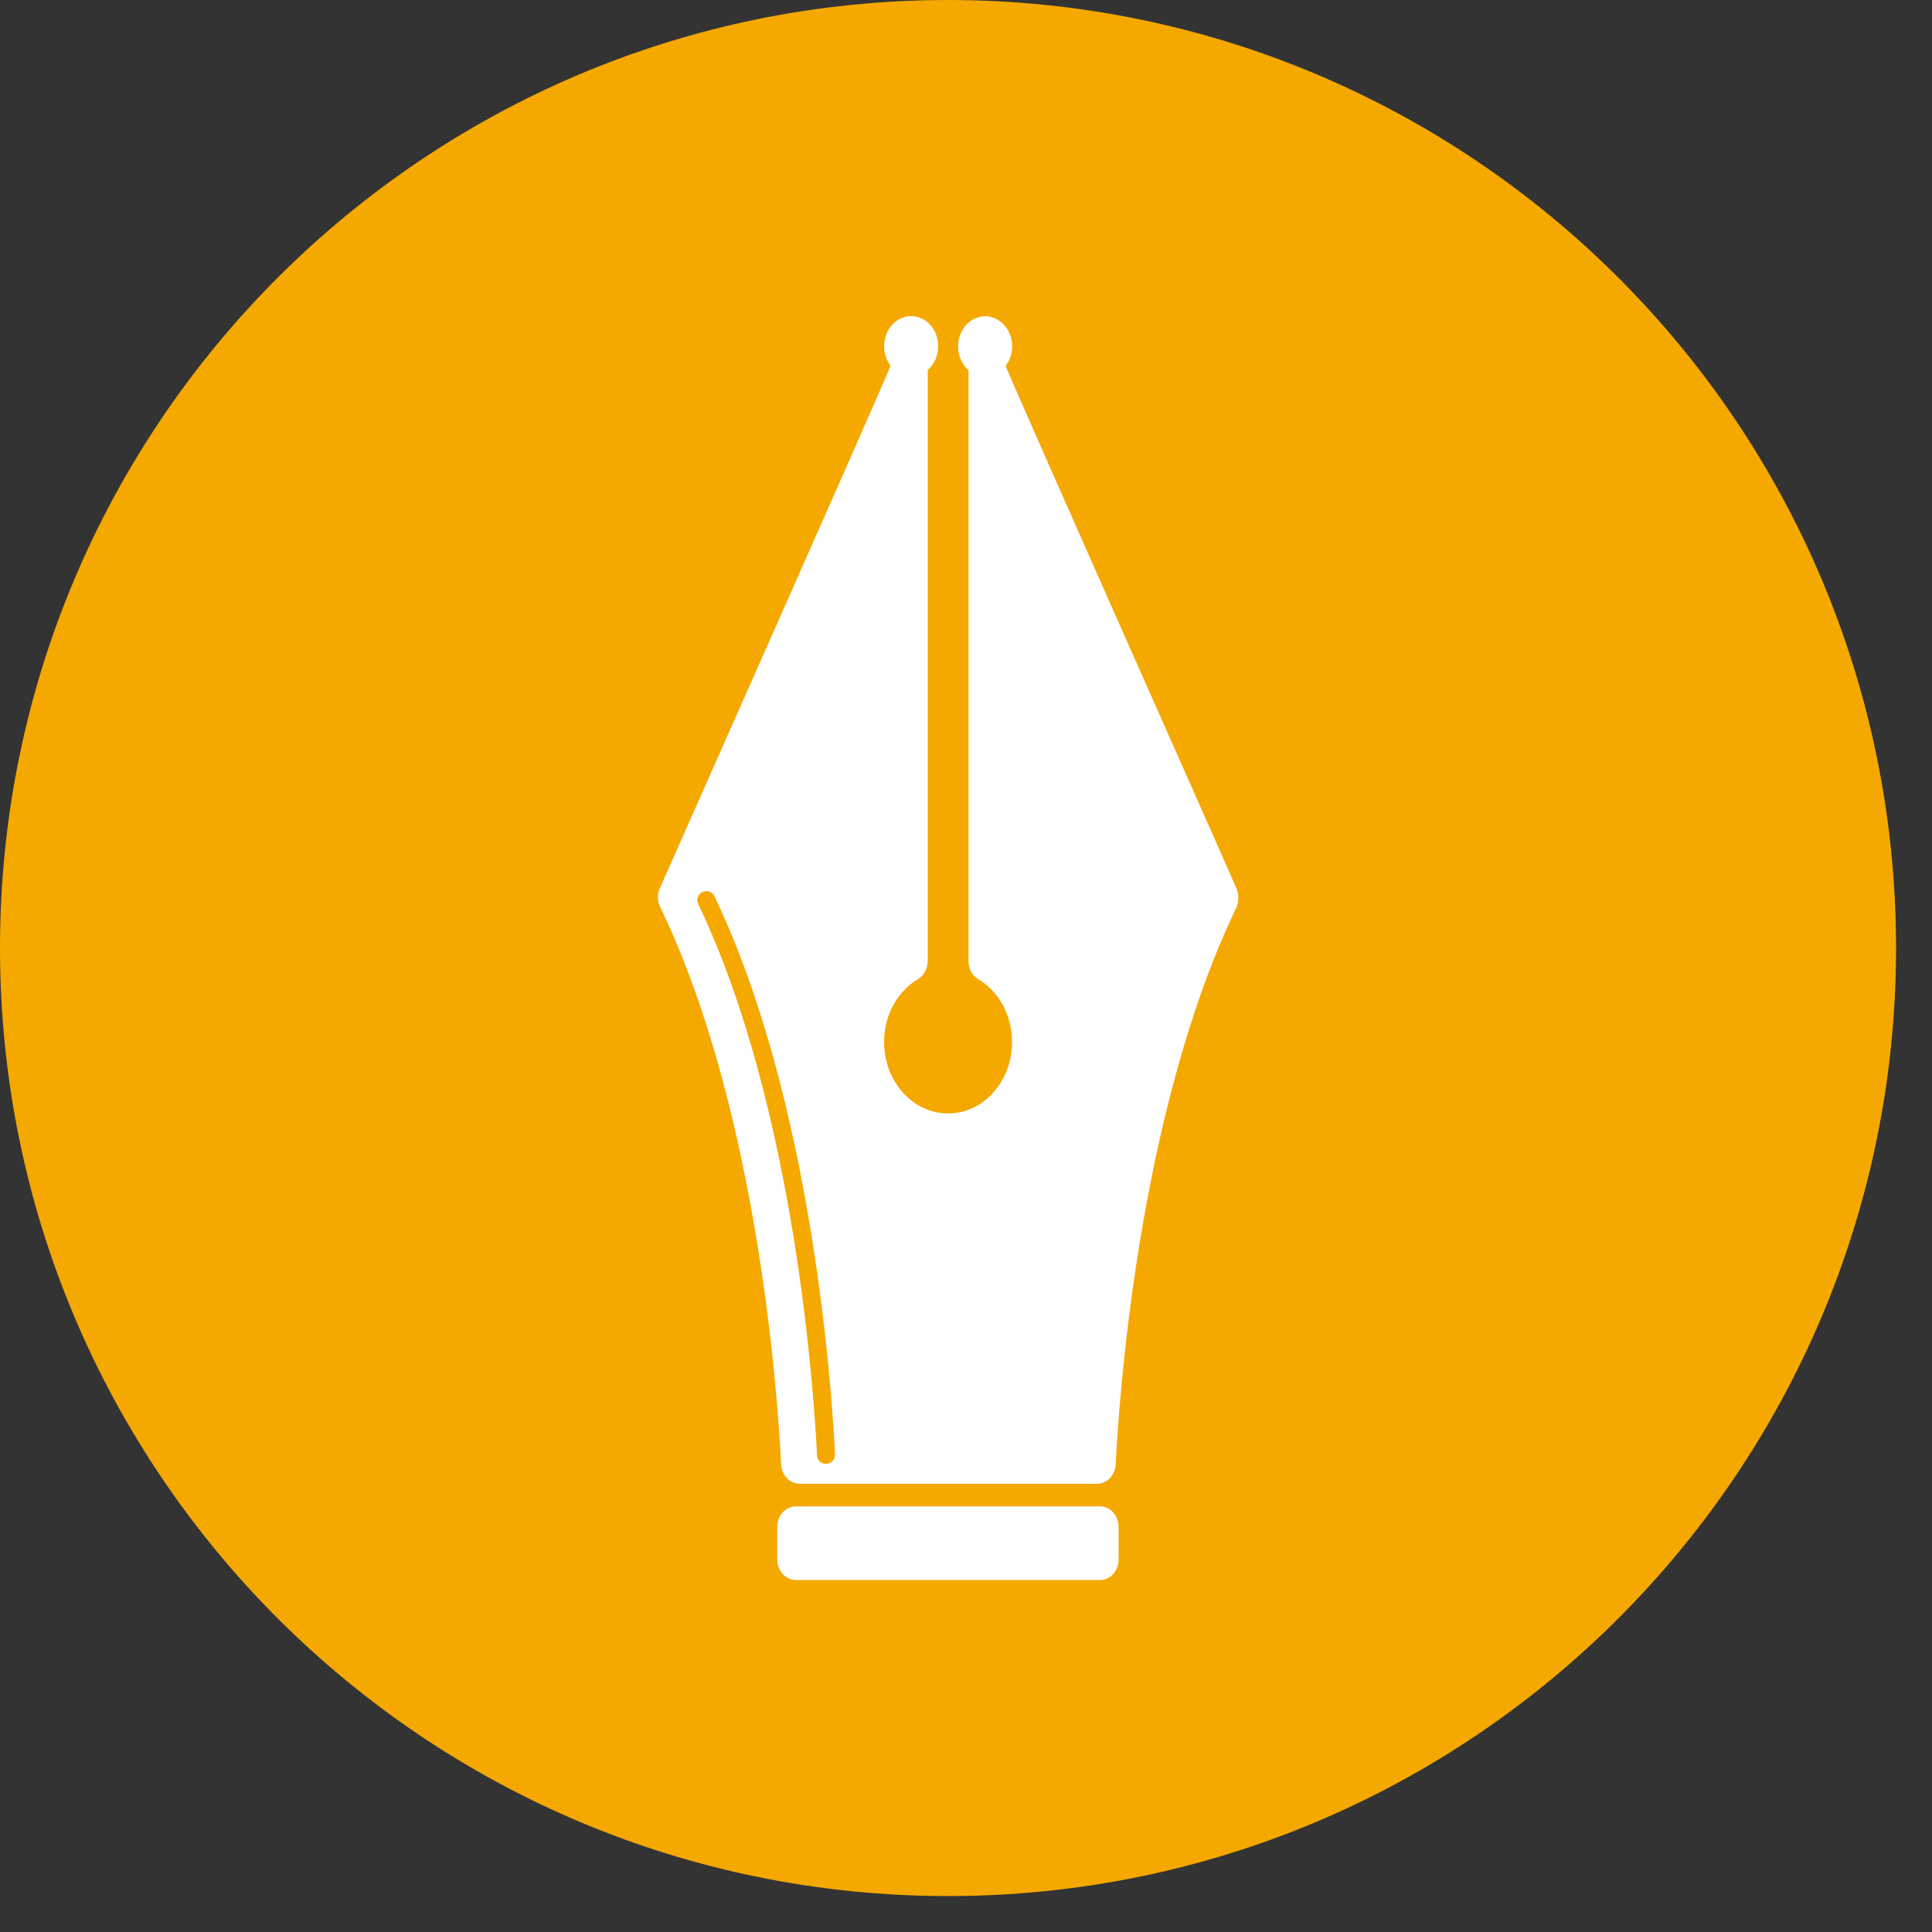
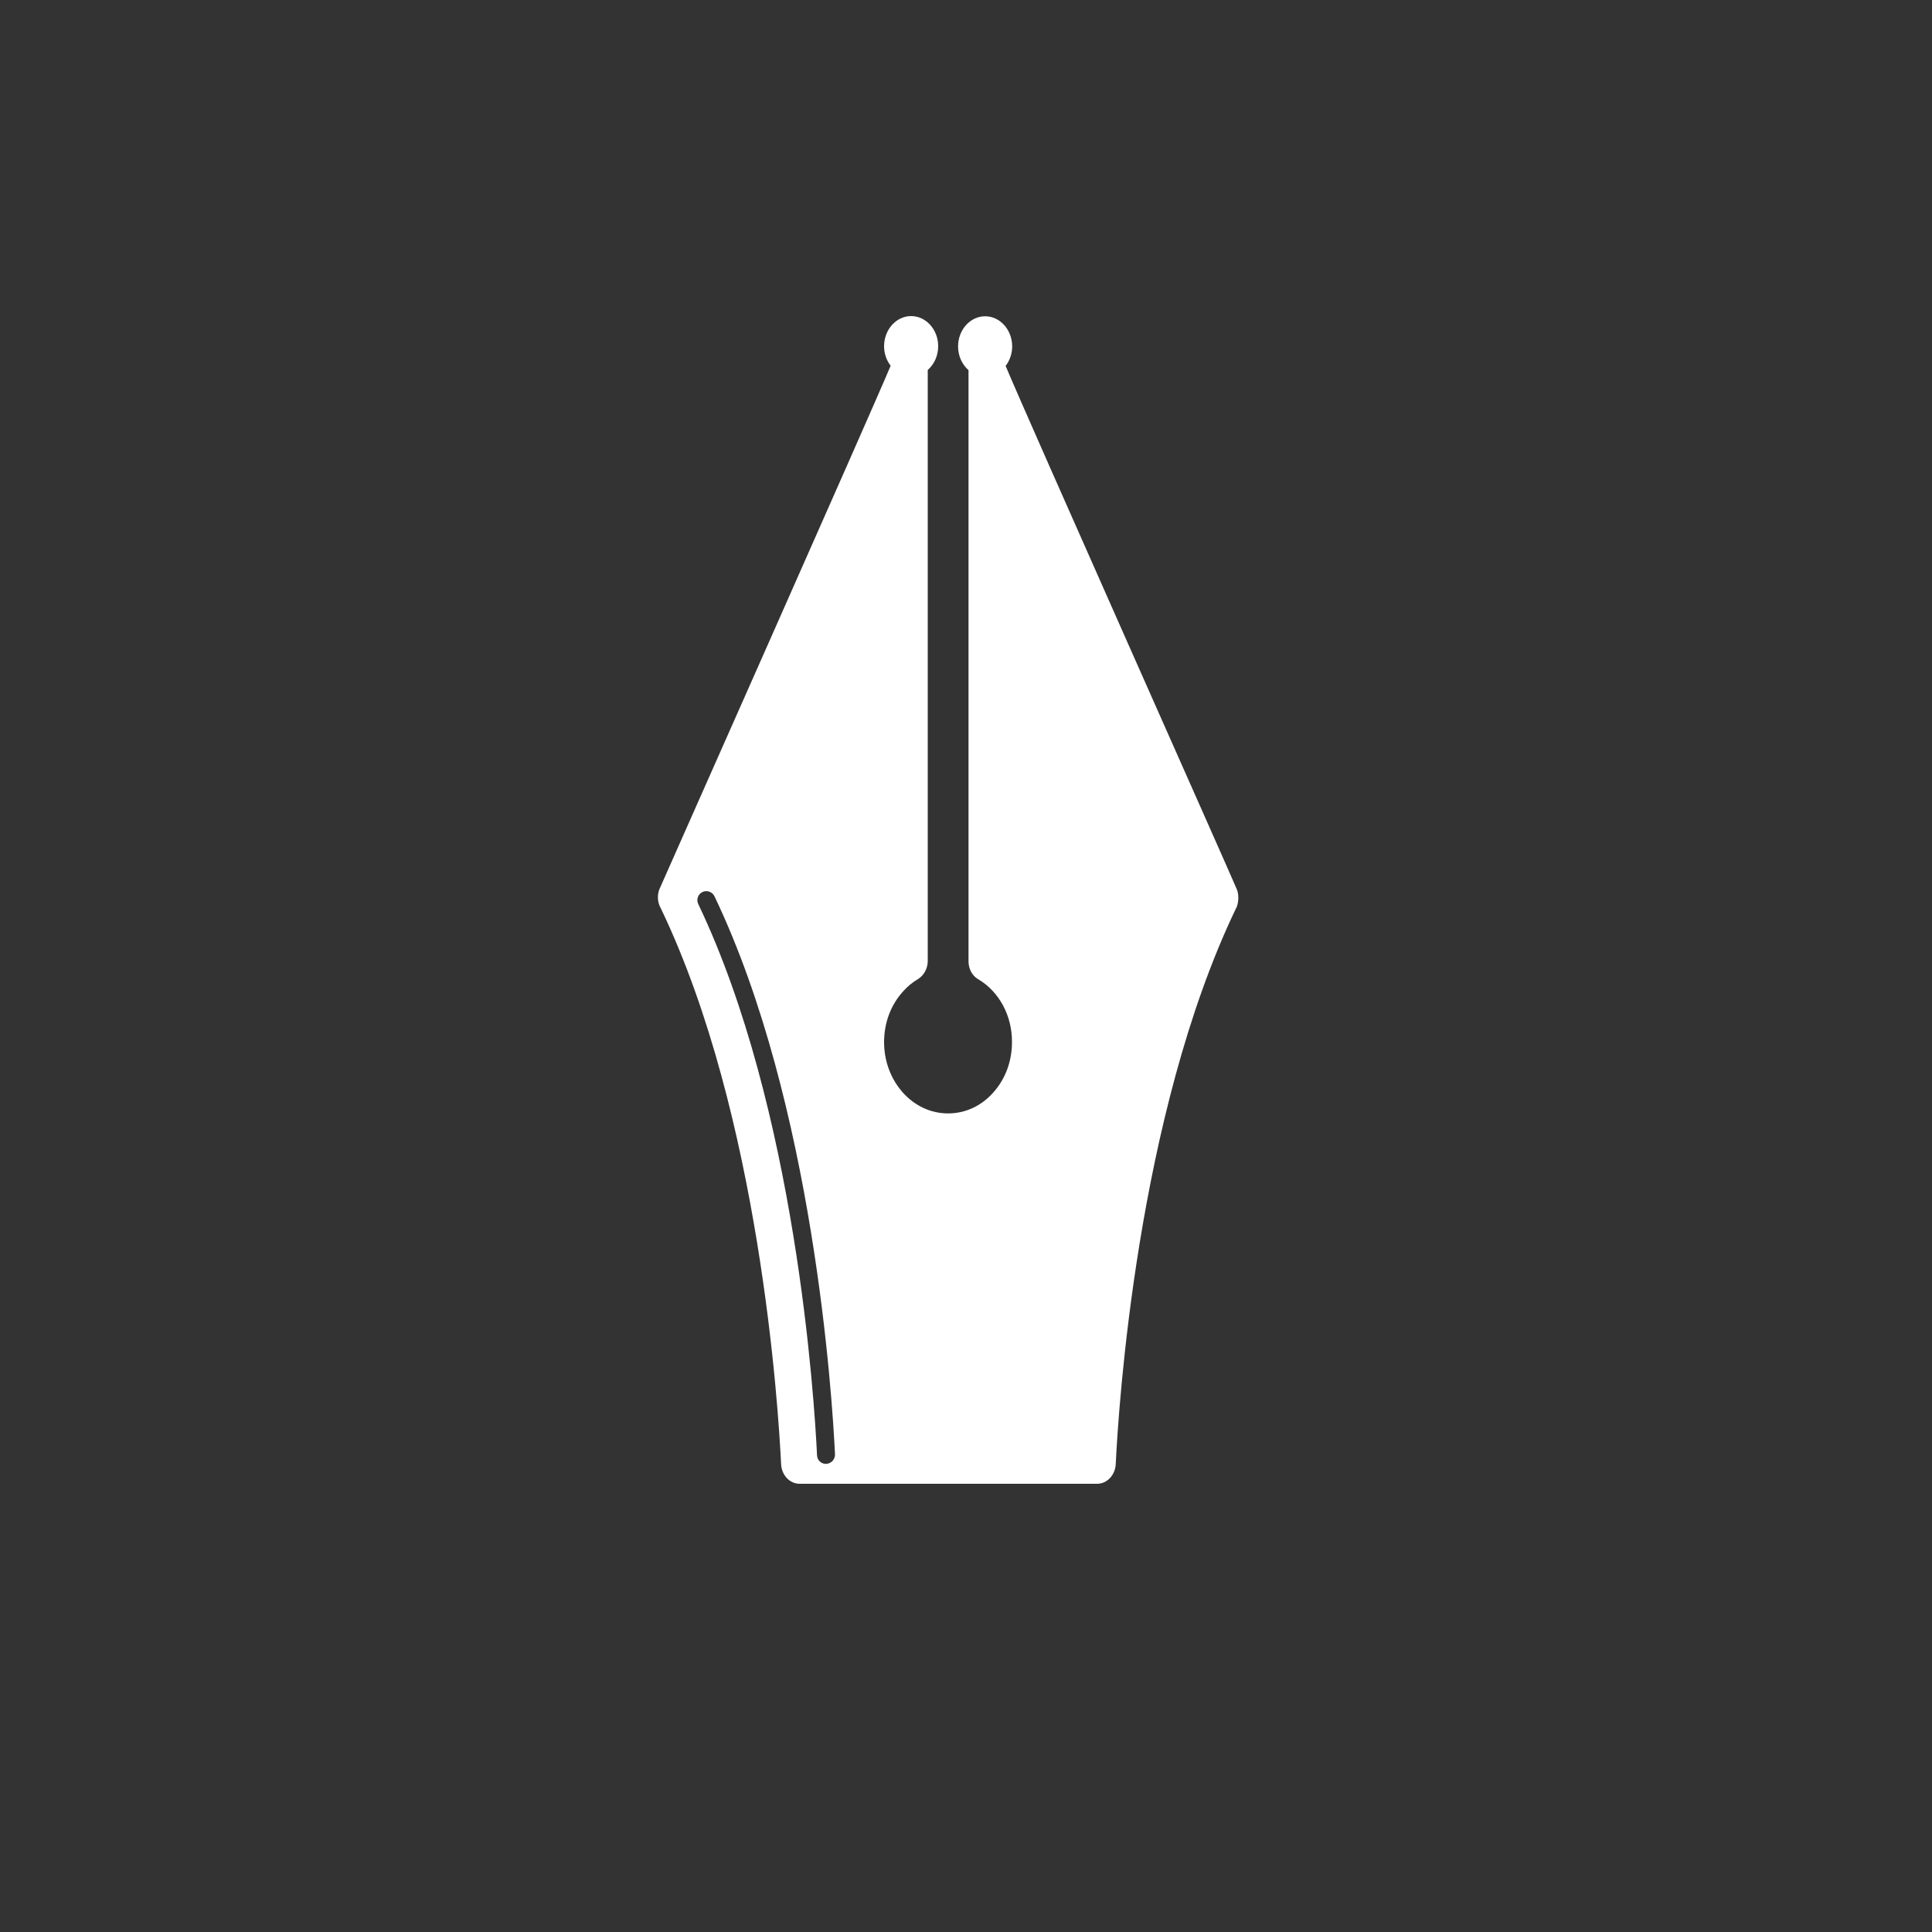
<svg xmlns="http://www.w3.org/2000/svg" viewBox="0 0 100 100">
  <rect x="0" y="0" width="100" height="100" fill="#333333" stroke="none" />
  <g id="infographie">
    <g fill="#F5A800">
-       <path d="M98.14,49.07C98.14,21.97,76.17,0,49.07,0C21.97,0,0,21.97,0,49.07c0,27.1,21.97,49.07,49.07,49.07 C76.17,98.14,98.14,76.17,98.14,49.07z" />
-     </g>
+       </g>
    <g fill="#fff">
-       <path d="M56.94,77.97l-15.75,0c-0.25,0-0.5,0.11-0.68,0.31c-0.18,0.2-0.28,0.47-0.28,0.76v1.67 c0,0.59,0.43,1.07,0.96,1.07l15.75,0c0.25,0,0.5-0.11,0.68-0.31c0.18-0.2,0.28-0.47,0.28-0.76l0-1.67 C57.9,78.45,57.47,77.97,56.94,77.97z" />
      <path d="M64.03,46.06c-0.1-0.29-10.88-24.48-11.98-27.12c0.21-0.27,0.34-0.63,0.34-1.01c0-0.86-0.63-1.56-1.4-1.56 c-0.77,0-1.4,0.7-1.4,1.56c0,0.5,0.21,0.94,0.54,1.23l0,30.59c0,0.4,0.19,0.76,0.51,0.94c1.08,0.64,1.75,1.89,1.74,3.25 c0,0.99-0.34,1.91-0.97,2.61c-0.62,0.7-1.45,1.08-2.34,1.08c-0.88,0-1.71-0.38-2.34-1.08c-0.62-0.7-0.97-1.62-0.97-2.61 c0-0.99,0.34-1.91,0.97-2.61c0.23-0.26,0.49-0.48,0.78-0.65c0.31-0.19,0.51-0.55,0.51-0.94l0-30.59c0.33-0.29,0.54-0.73,0.54-1.23 c0-0.86-0.63-1.56-1.4-1.56c-0.77,0-1.4,0.7-1.4,1.56c0,0.39,0.13,0.74,0.34,1.01c-0.97,2.33-11.93,26.99-11.98,27.12 c-0.1,0.29-0.09,0.62,0.05,0.9l0.06,0.12c5.1,10.67,6.06,25.8,6.2,28.72c0.03,0.57,0.45,1.01,0.96,1.01l15.4,0 c0.51,0,0.93-0.45,0.96-1.01c0.14-2.92,1.1-18.05,6.2-28.72l0.06-0.12C64.11,46.68,64.13,46.35,64.03,46.06z M42.77,75.77 c-0.01,0-0.02,0-0.02,0c-0.25,0-0.45-0.19-0.46-0.44c-0.14-2.91-1.09-17.95-6.15-28.54c-0.11-0.23-0.01-0.51,0.22-0.62 c0.23-0.11,0.51-0.01,0.62,0.22c5.14,10.75,6.1,25.96,6.24,28.9C43.22,75.54,43.03,75.75,42.77,75.77z" />
    </g>
  </g>
</svg>